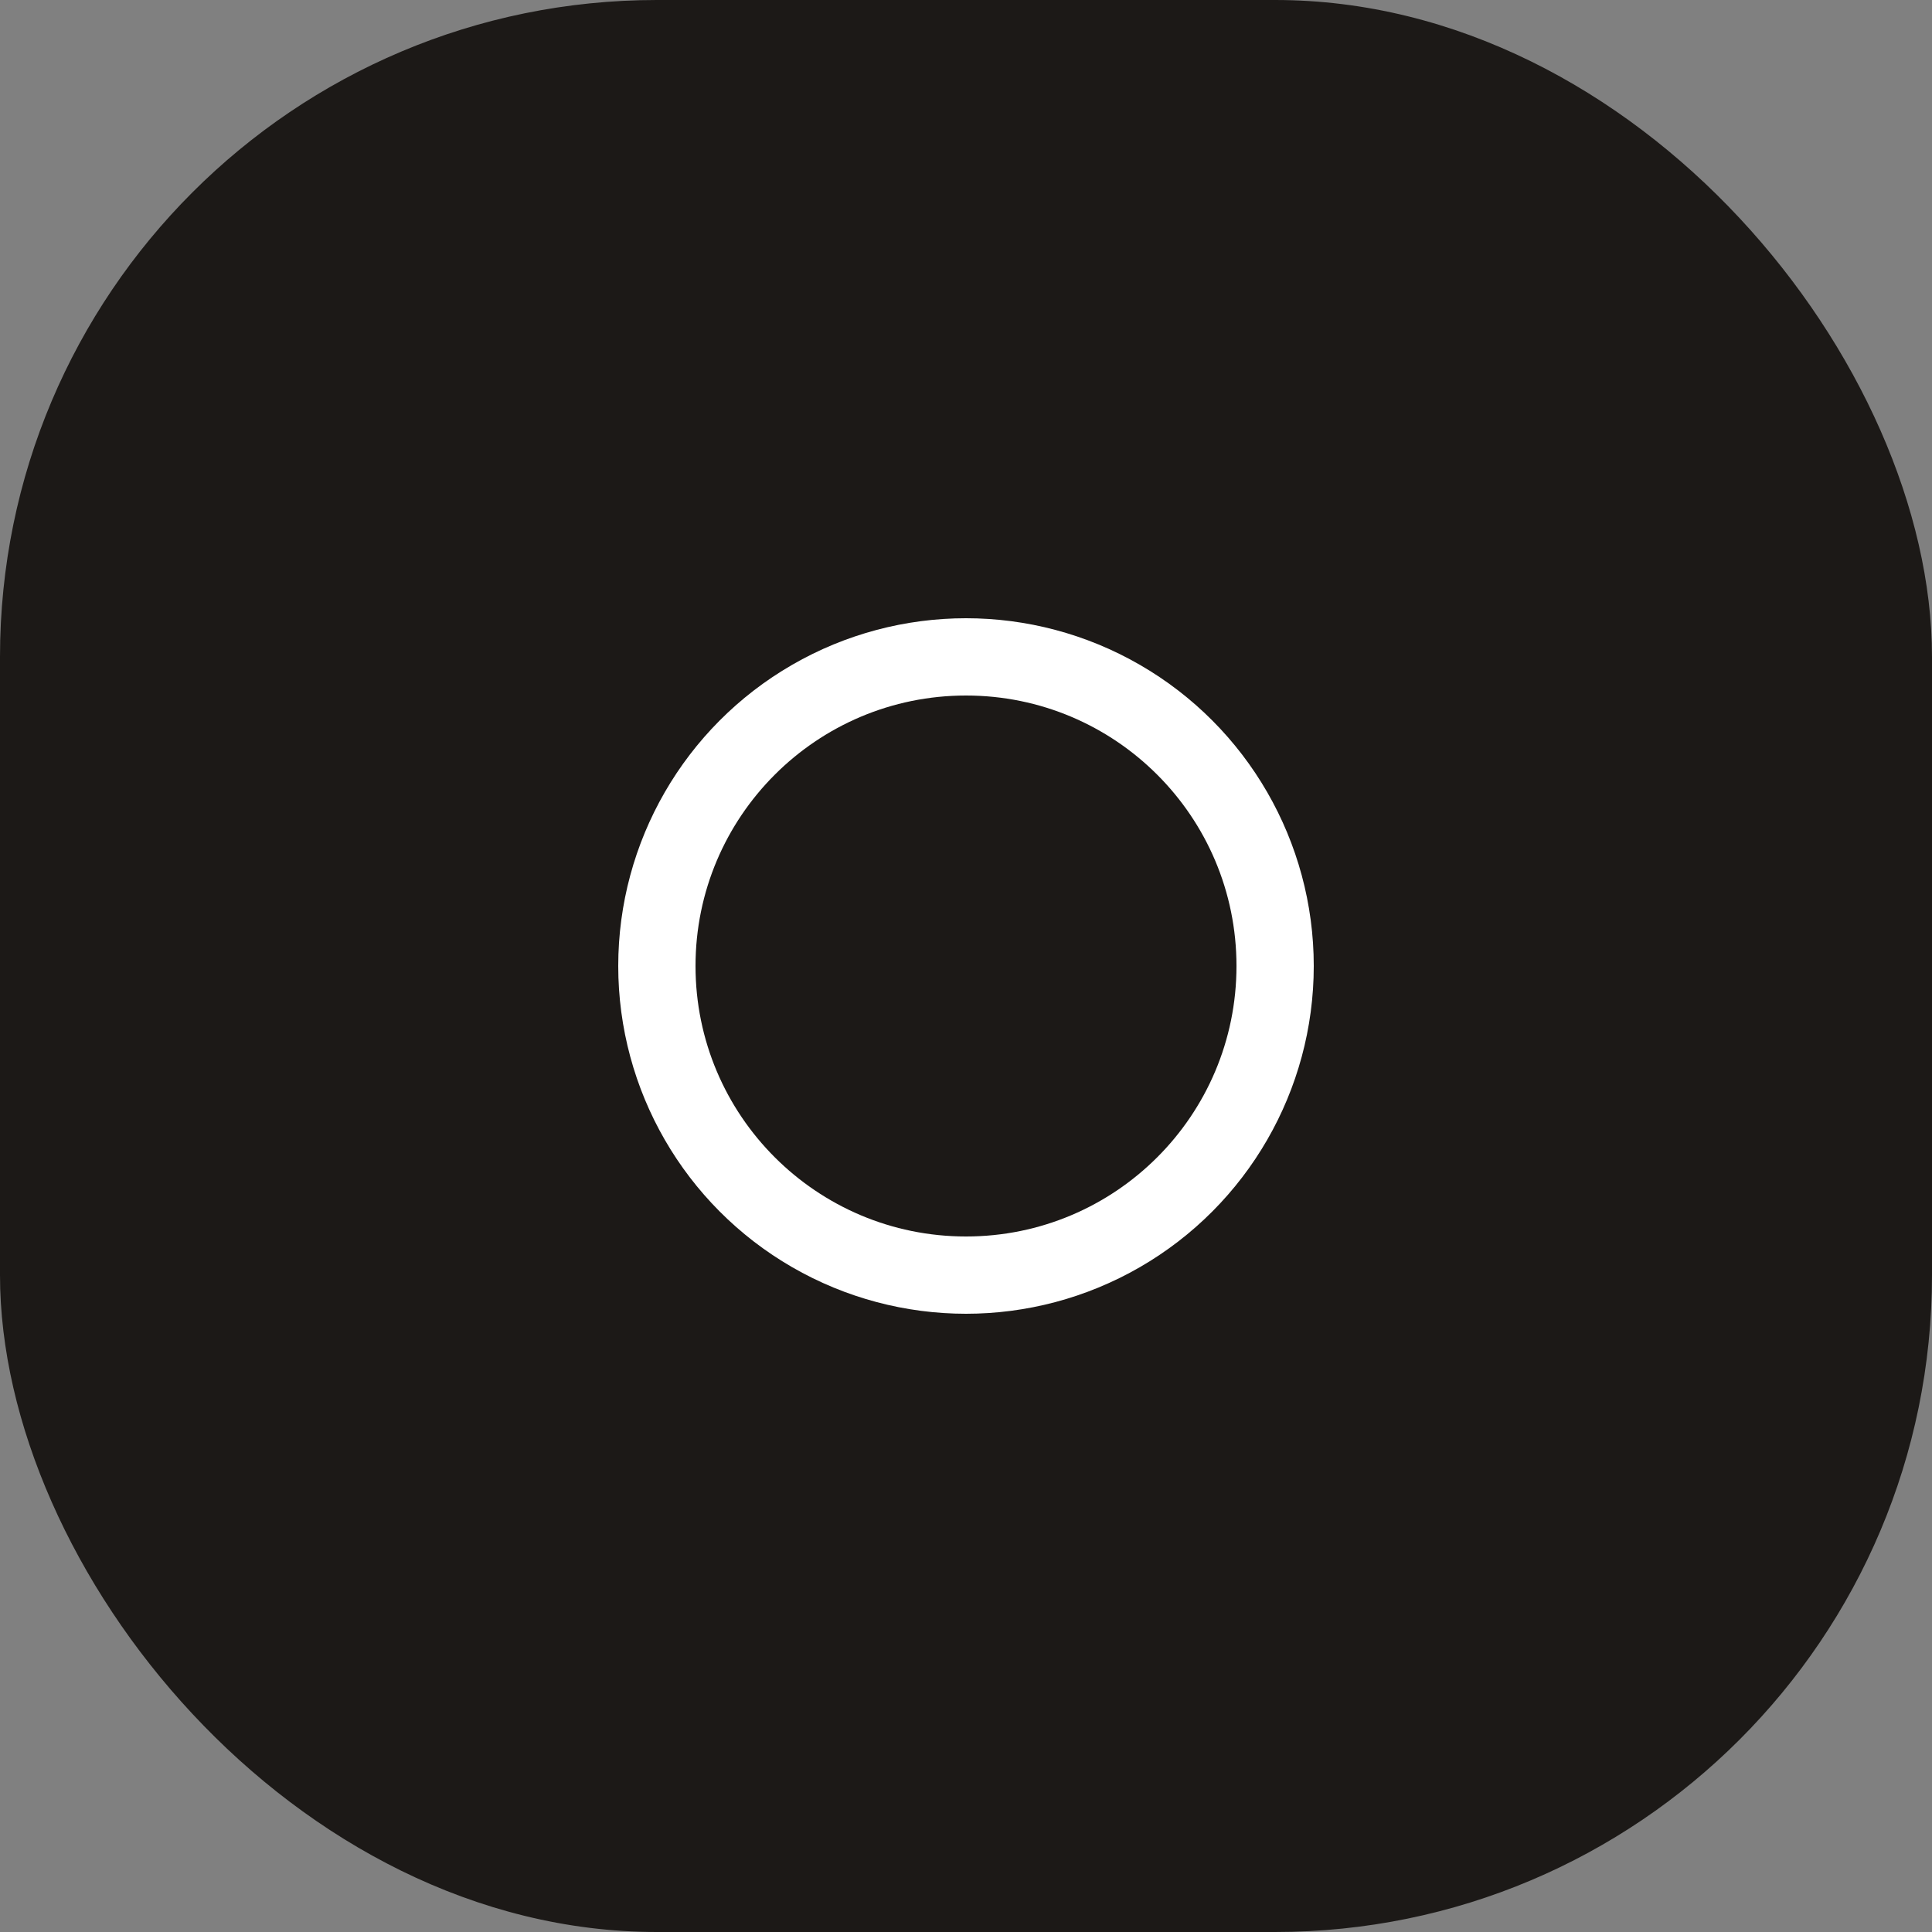
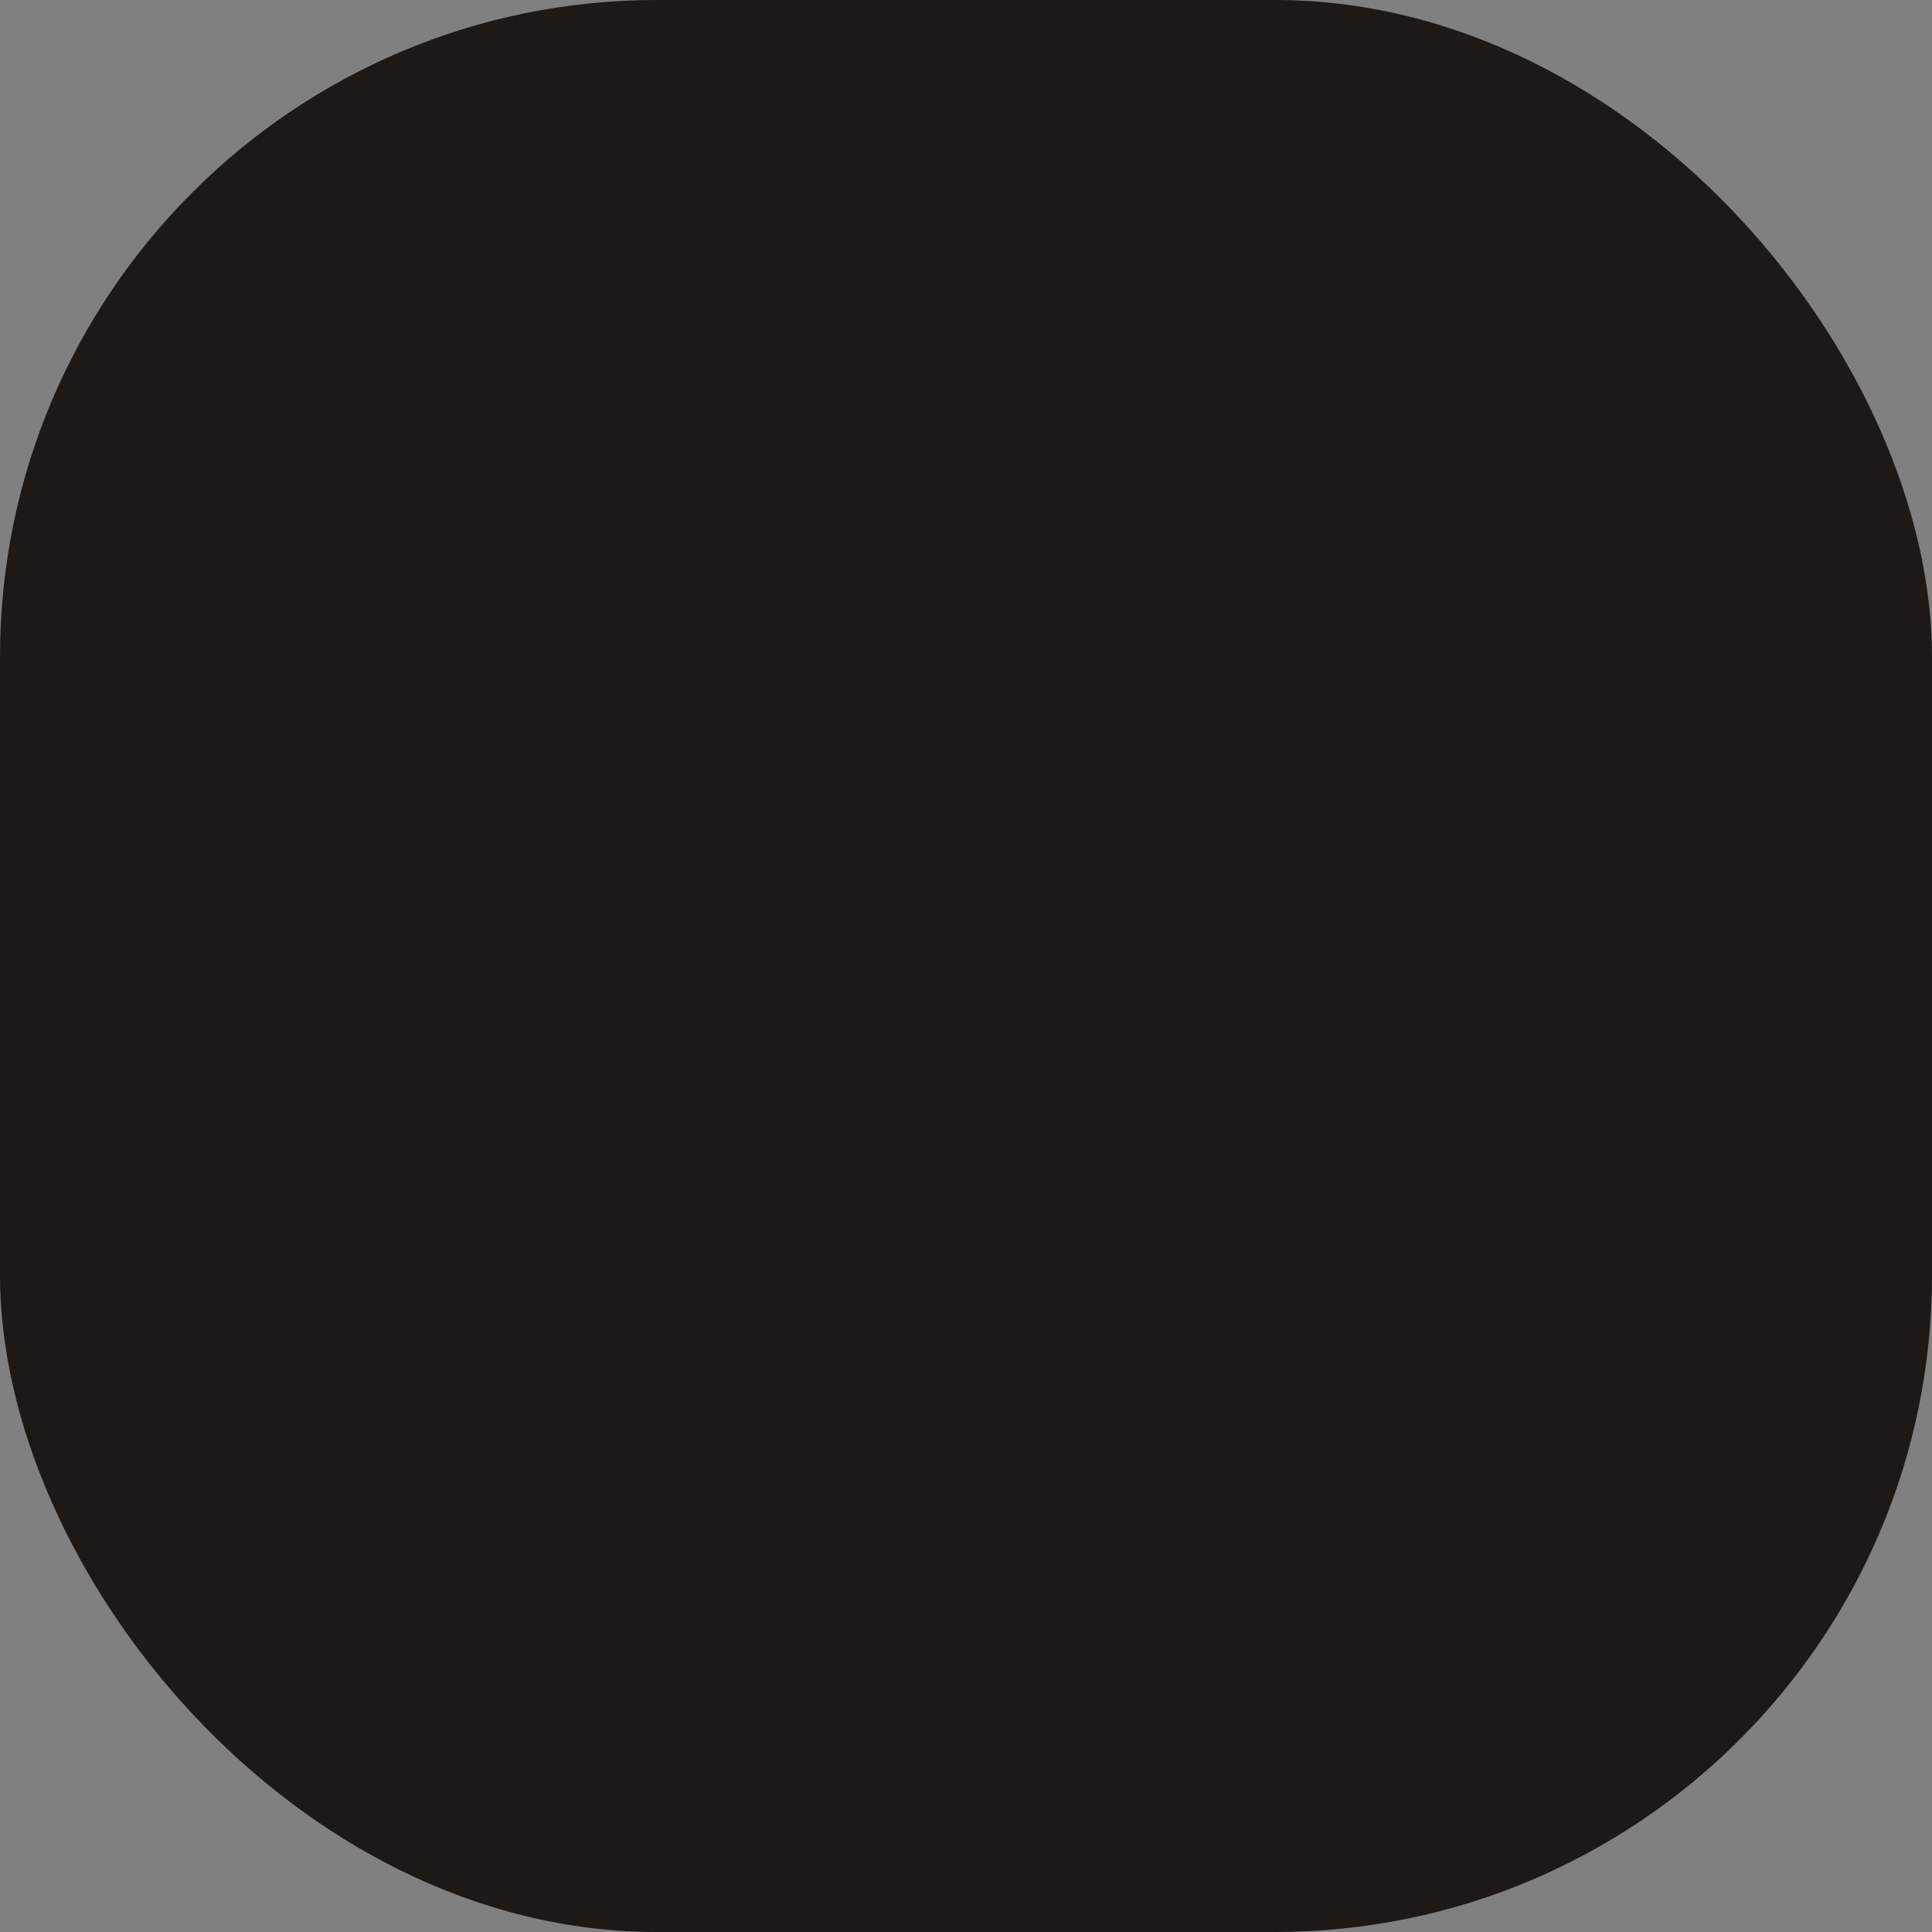
<svg xmlns="http://www.w3.org/2000/svg" width="500" height="500" viewBox="0 0 500 500" fill="none">
  <rect x="0" y="0" width="500" height="500" fill="#808080" stroke="none" />
  <rect width="500" height="500" rx="170" fill="#1C1917" />
-   <circle cx="250" cy="250" r="90" fill="white" />
  <circle cx="250" cy="250" r="70" fill="#1C1917" />
</svg>